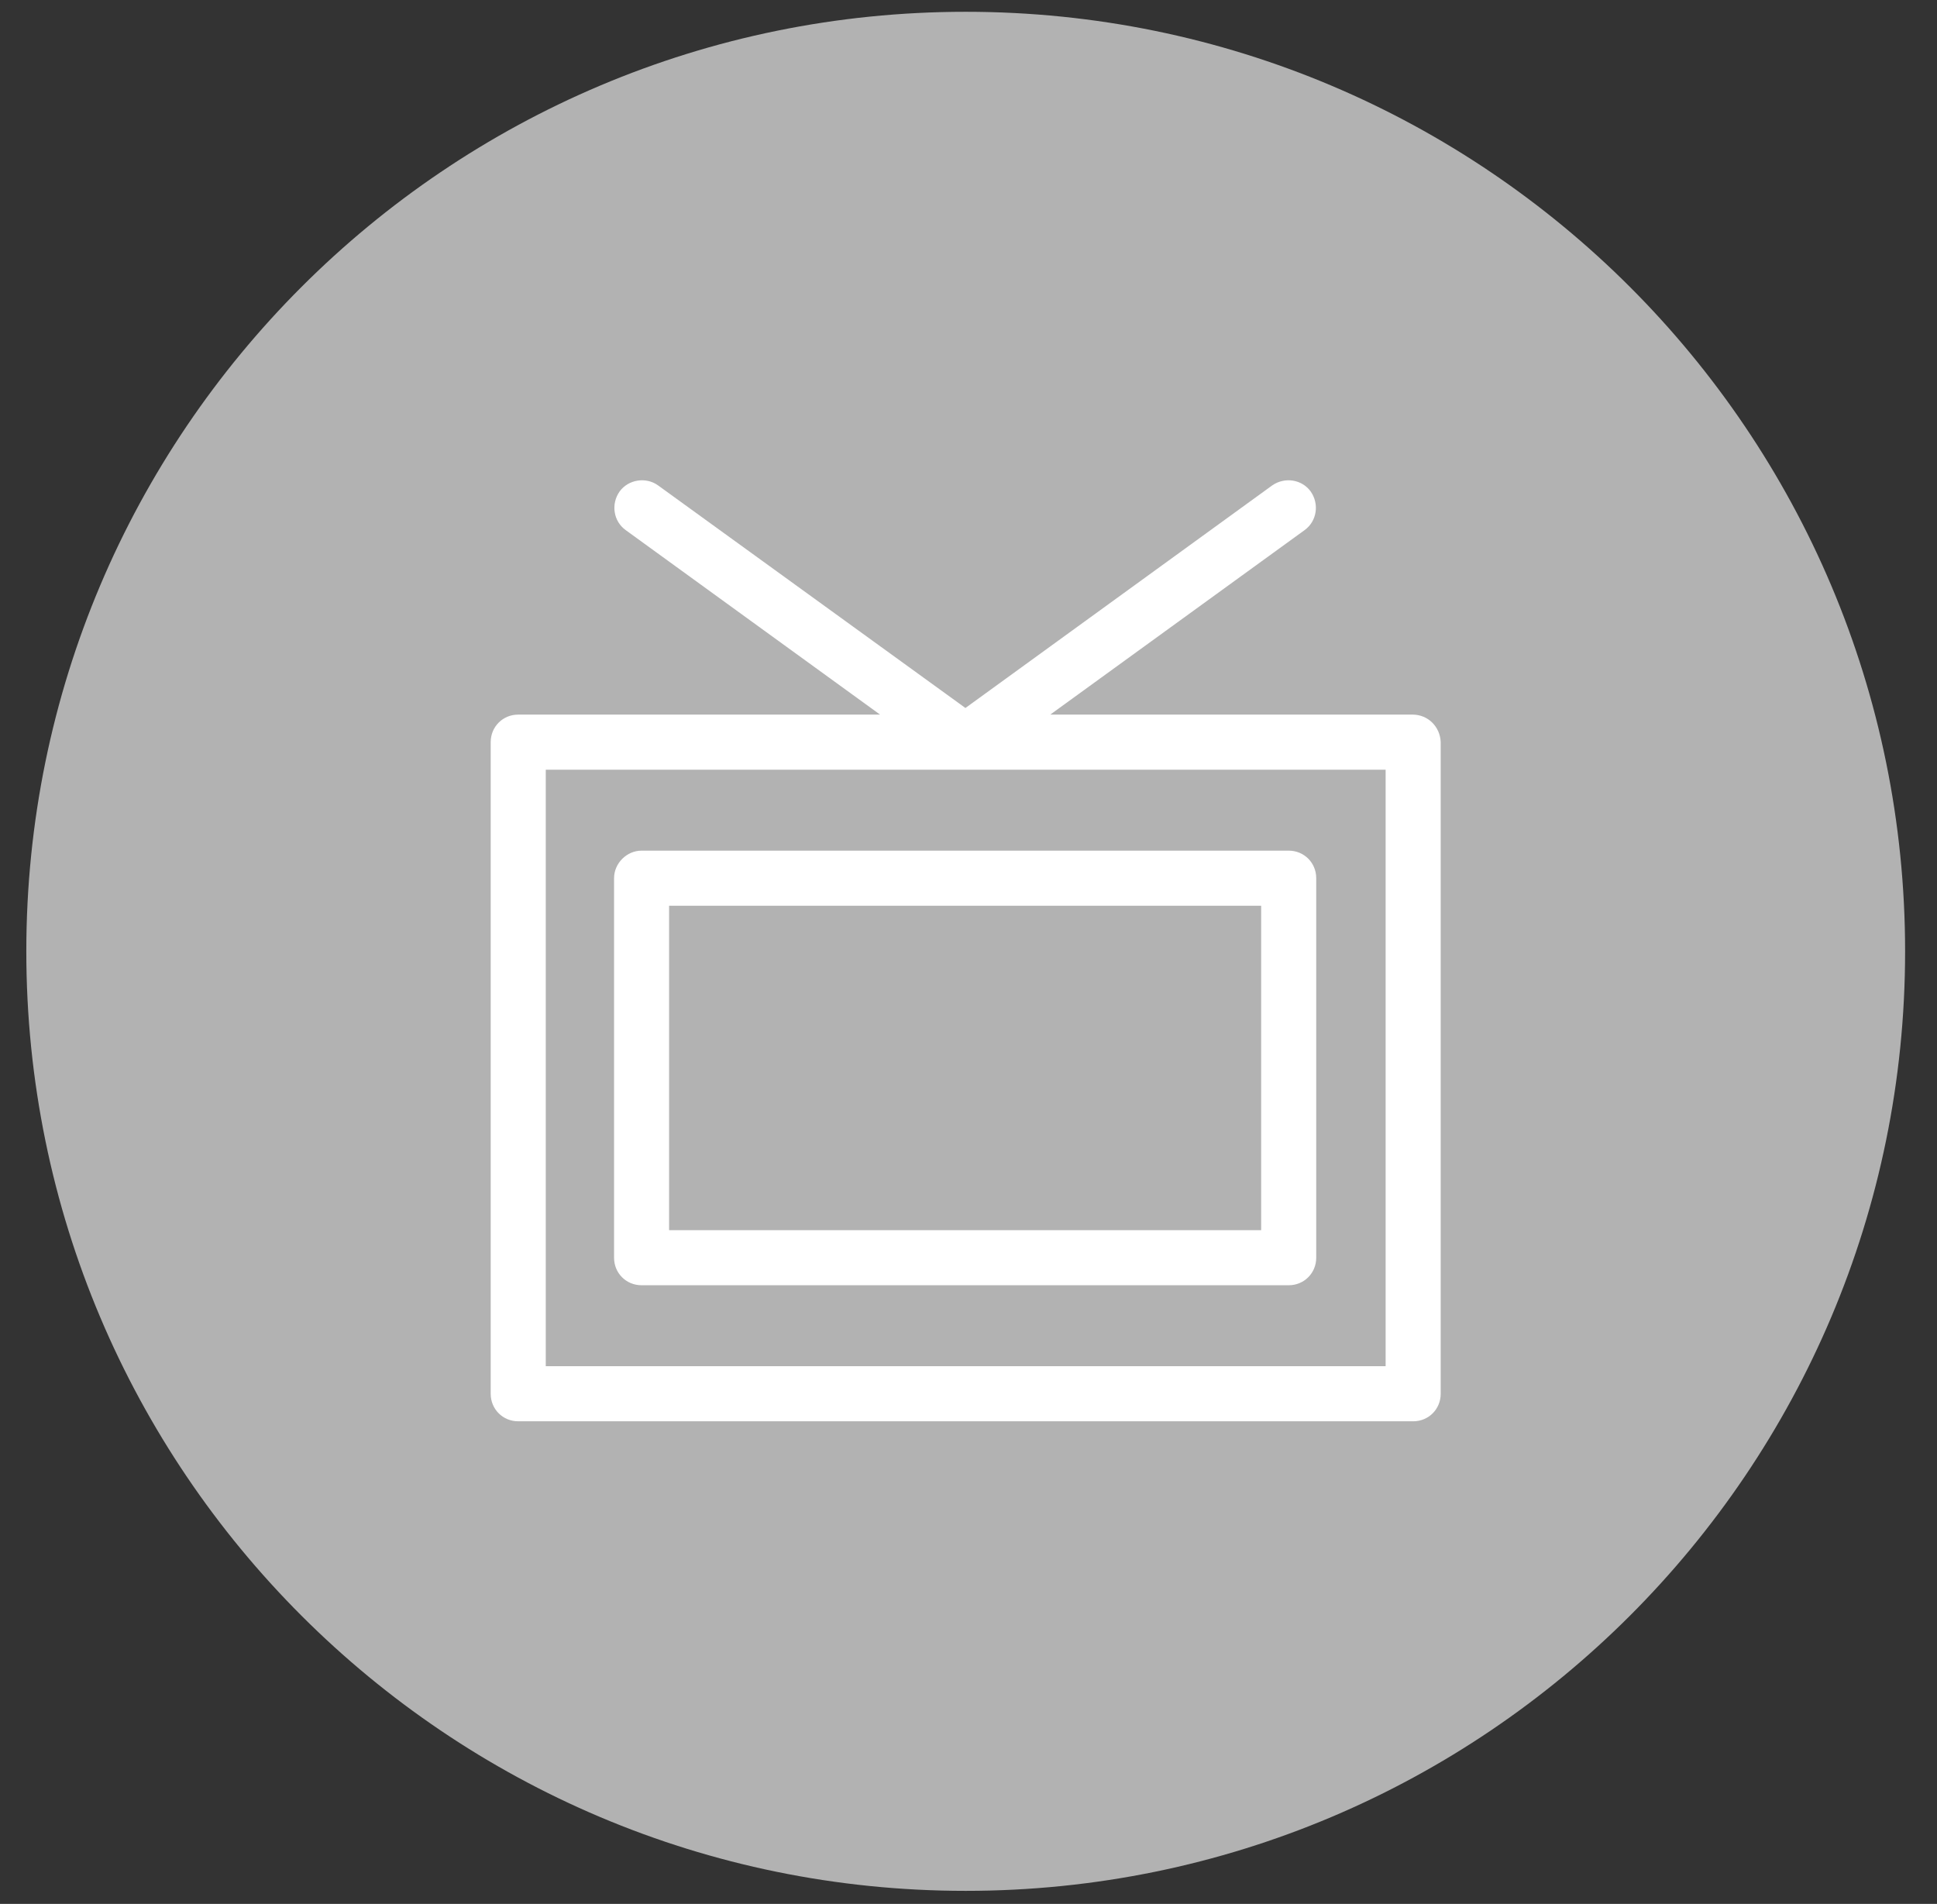
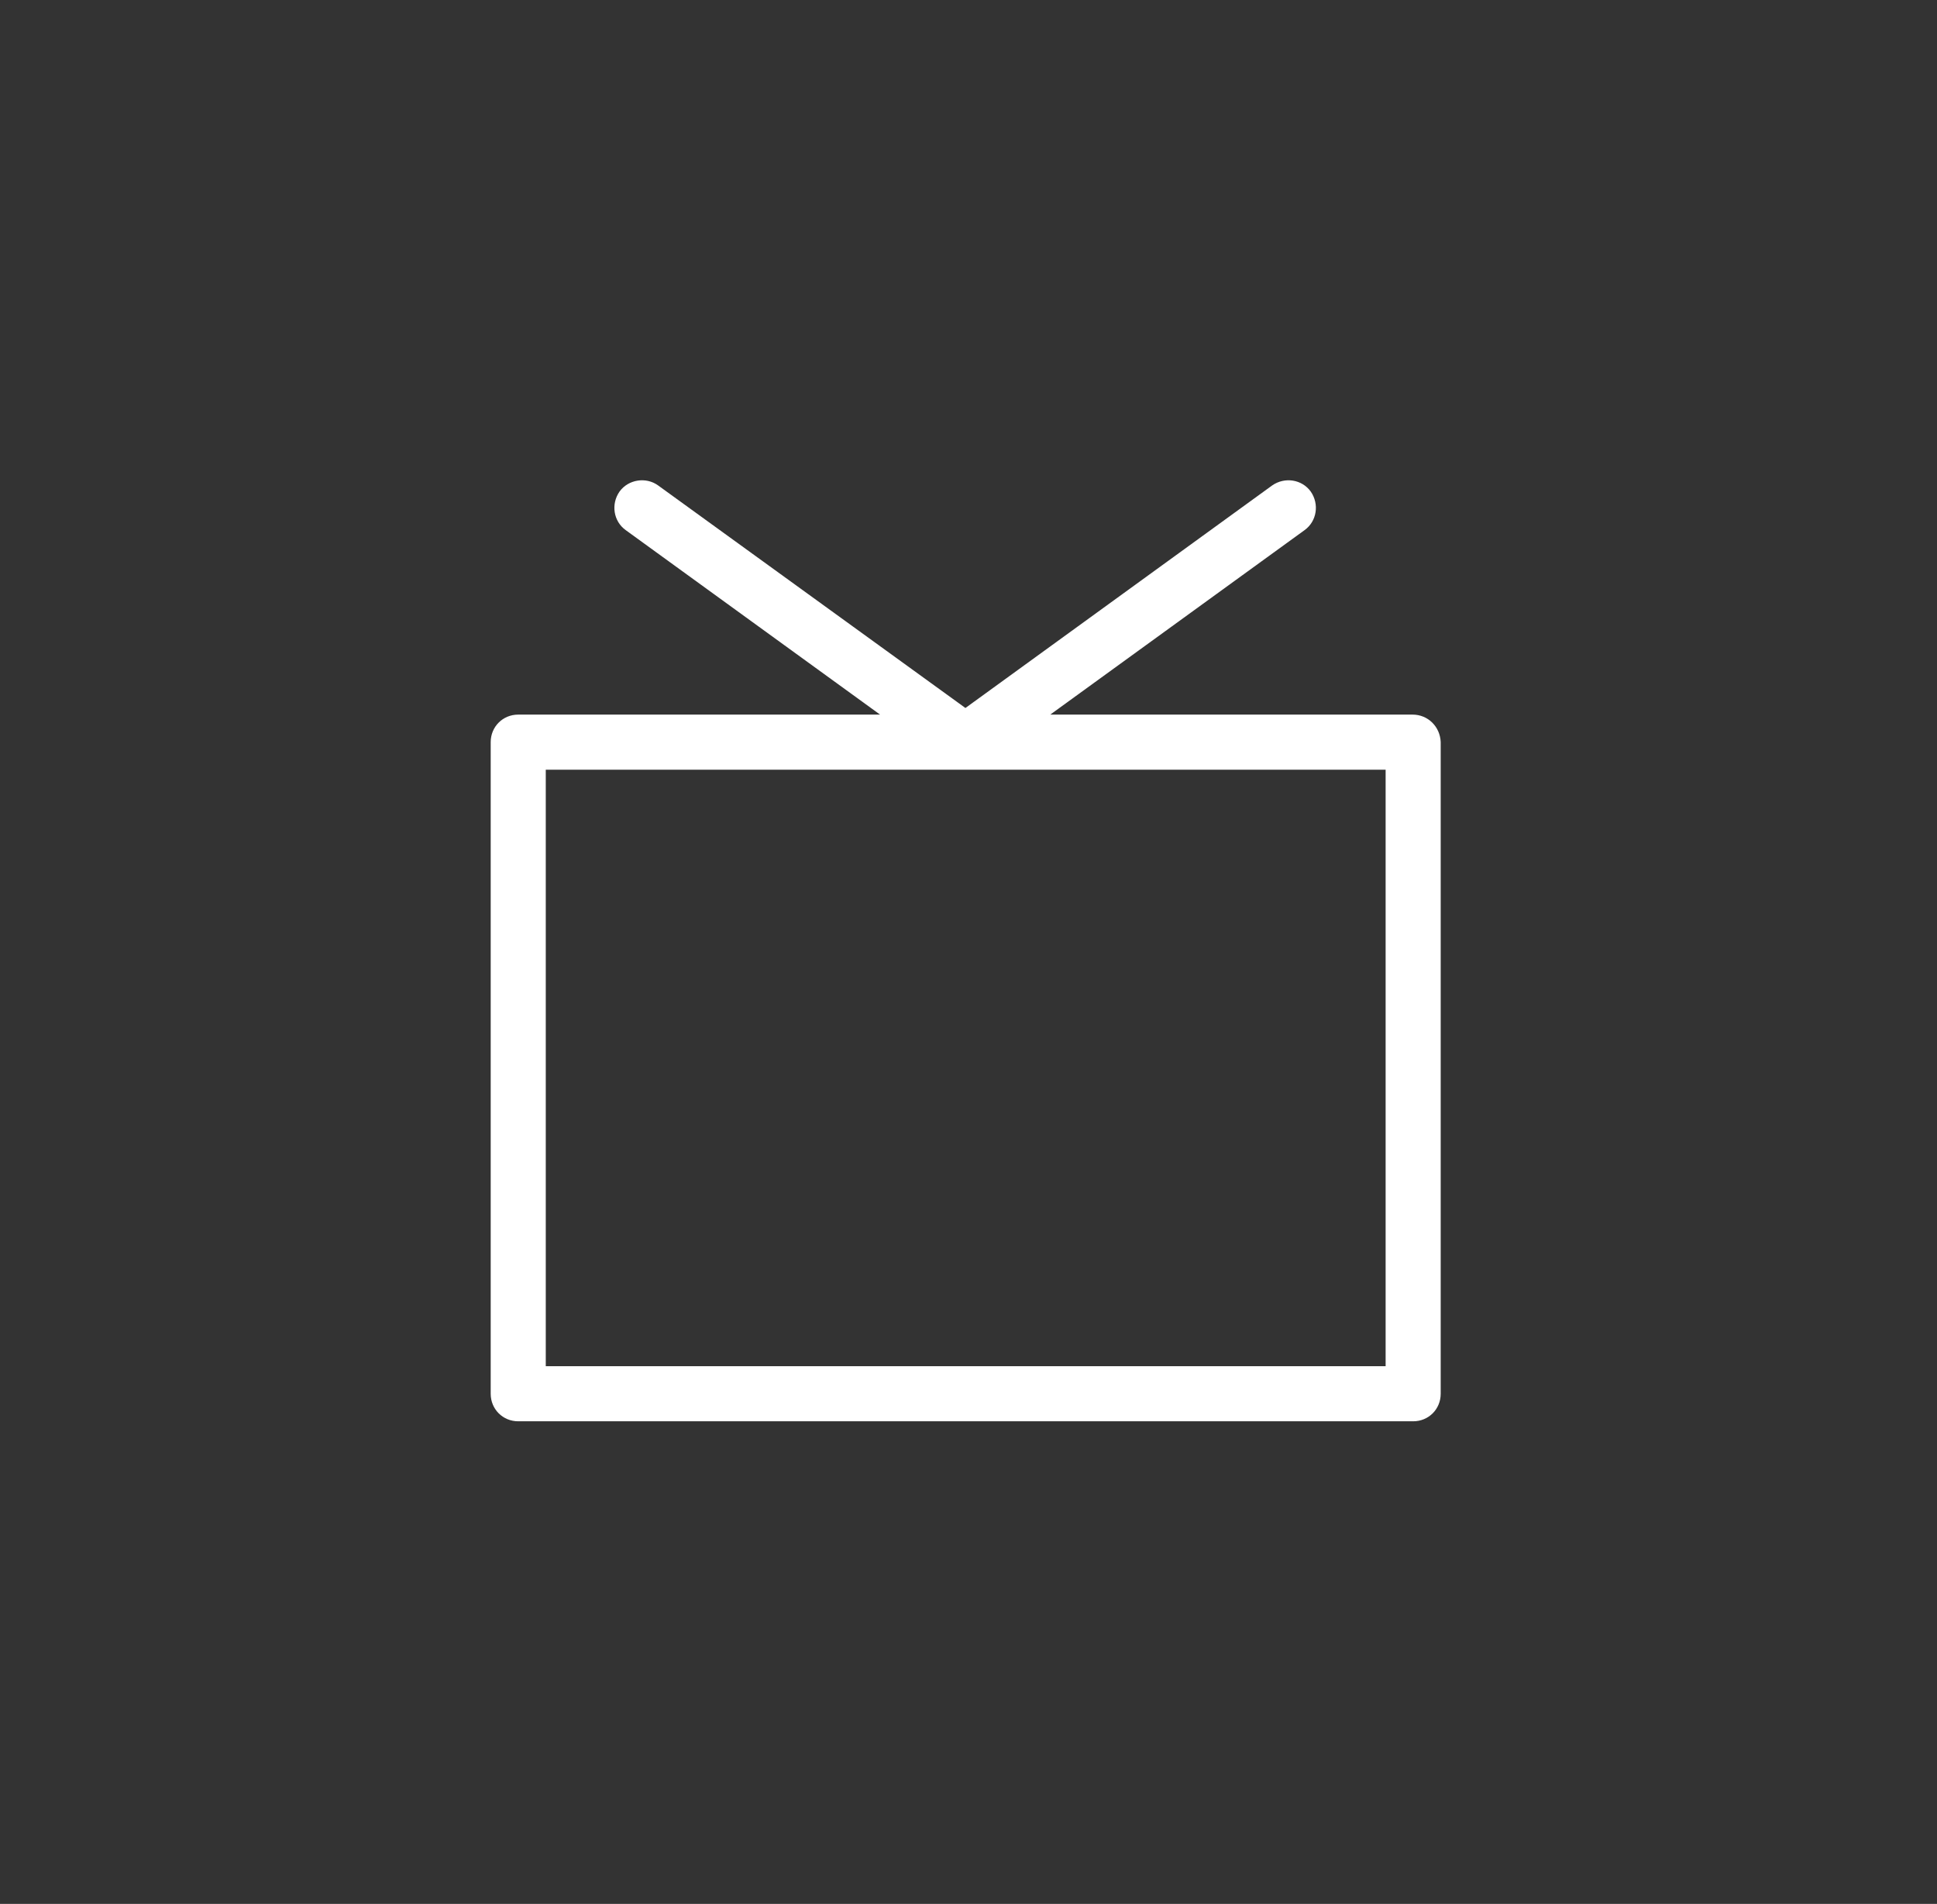
<svg xmlns="http://www.w3.org/2000/svg" width="58px" height="57px" viewBox="0 0 58 57" version="1.1">
  <rect x="0" y="0" width="58" height="57" fill="#333333" stroke="none" />
  <title>Group 31</title>
  <desc>Created with Sketch.</desc>
  <g id="Page-1" stroke="none" stroke-width="1" fill="none" fill-rule="evenodd">
    <g id="Group-31" transform="translate(0.788, 0.353)">
-       <path d="M56.257,28.128 C56.257,43.663 43.664,56.256 28.129,56.256 C12.594,56.256 -1.11199938e-12,43.663 -1.11199938e-12,28.128 C-1.11199938e-12,12.593 12.594,-5.68434189e-14 28.129,-5.68434189e-14 C43.664,-5.68434189e-14 56.257,12.593 56.257,28.128" id="Fill-31" fill="#B2B2B2" />
      <path d="M40.686,40.549 L15.554,40.549 L15.554,22.69 L40.702,22.69 L40.702,40.549 L40.686,40.549 Z M41.51,21.041 L30.66,21.041 L38.278,15.516 C38.641,15.253 38.723,14.741 38.459,14.362 C38.196,13.999 37.684,13.917 37.305,14.18 L28.12,20.843 L18.918,14.18 C18.555,13.917 18.028,13.999 17.764,14.362 C17.499,14.741 17.582,15.253 17.945,15.516 L25.564,21.041 L14.729,21.041 C14.268,21.041 13.905,21.404 13.905,21.865 L13.905,41.374 C13.905,41.835 14.268,42.198 14.729,42.198 L41.527,42.198 C41.989,42.198 42.351,41.835 42.351,41.374 L42.351,21.865 C42.334,21.404 41.972,21.041 41.51,21.041 L41.51,21.041 Z" id="Fill-32" fill="#FFFFFF" />
-       <path d="M19.247,36.476 L36.975,36.476 L36.975,26.763 L19.247,26.763 L19.247,36.476 Z M17.599,25.938 L17.599,37.301 C17.599,37.762 17.961,38.125 18.423,38.125 L37.799,38.125 C38.261,38.125 38.624,37.762 38.624,37.301 L38.624,25.938 C38.624,25.477 38.261,25.114 37.799,25.114 L18.423,25.114 C17.978,25.114 17.599,25.493 17.599,25.938 L17.599,25.938 Z" id="Fill-33" fill="#FFFFFF" />
    </g>
  </g>
</svg>